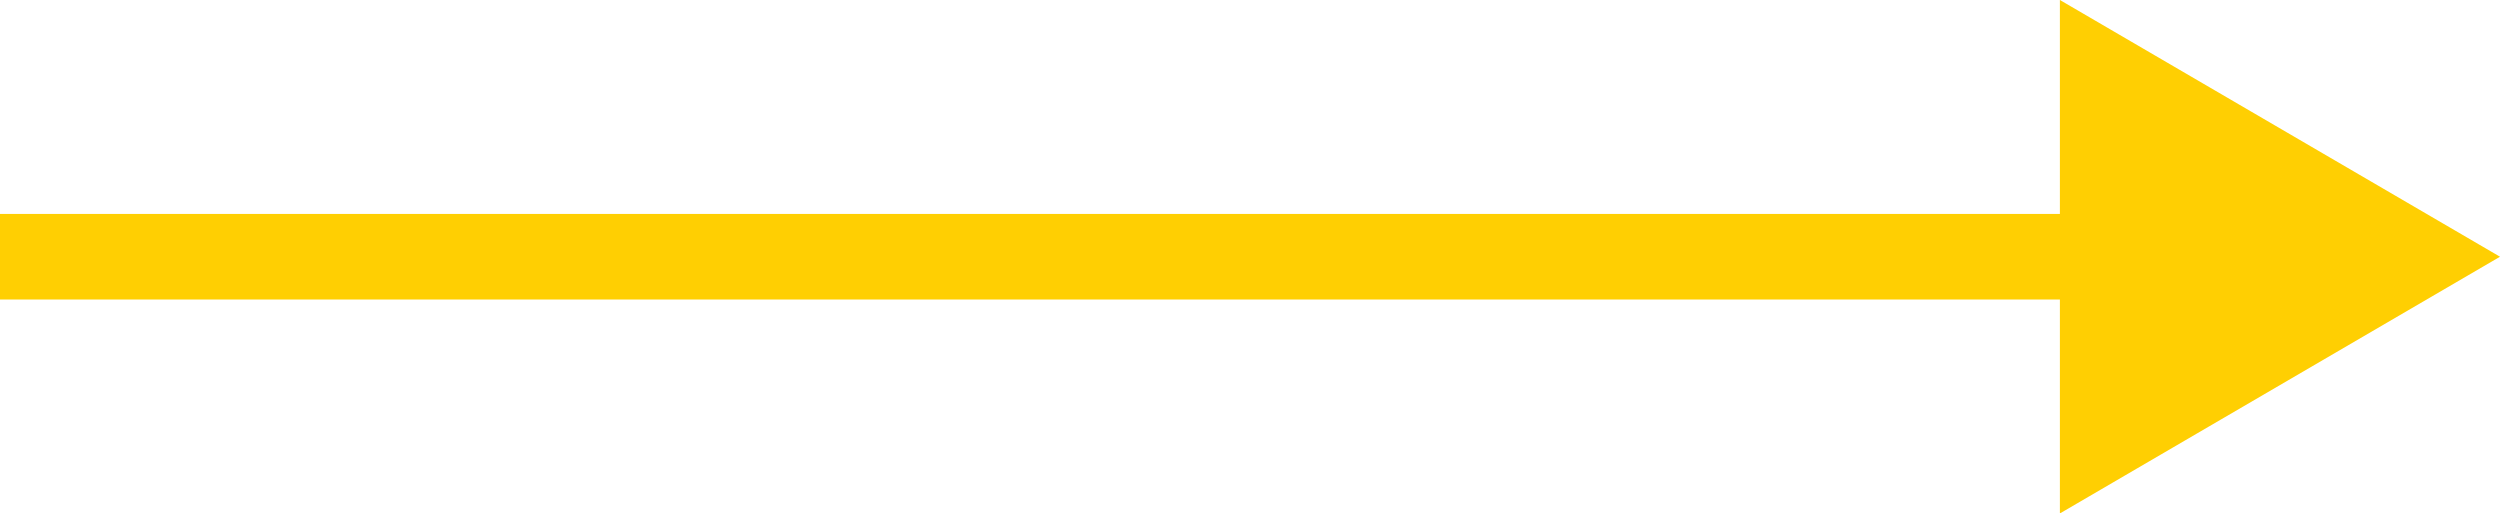
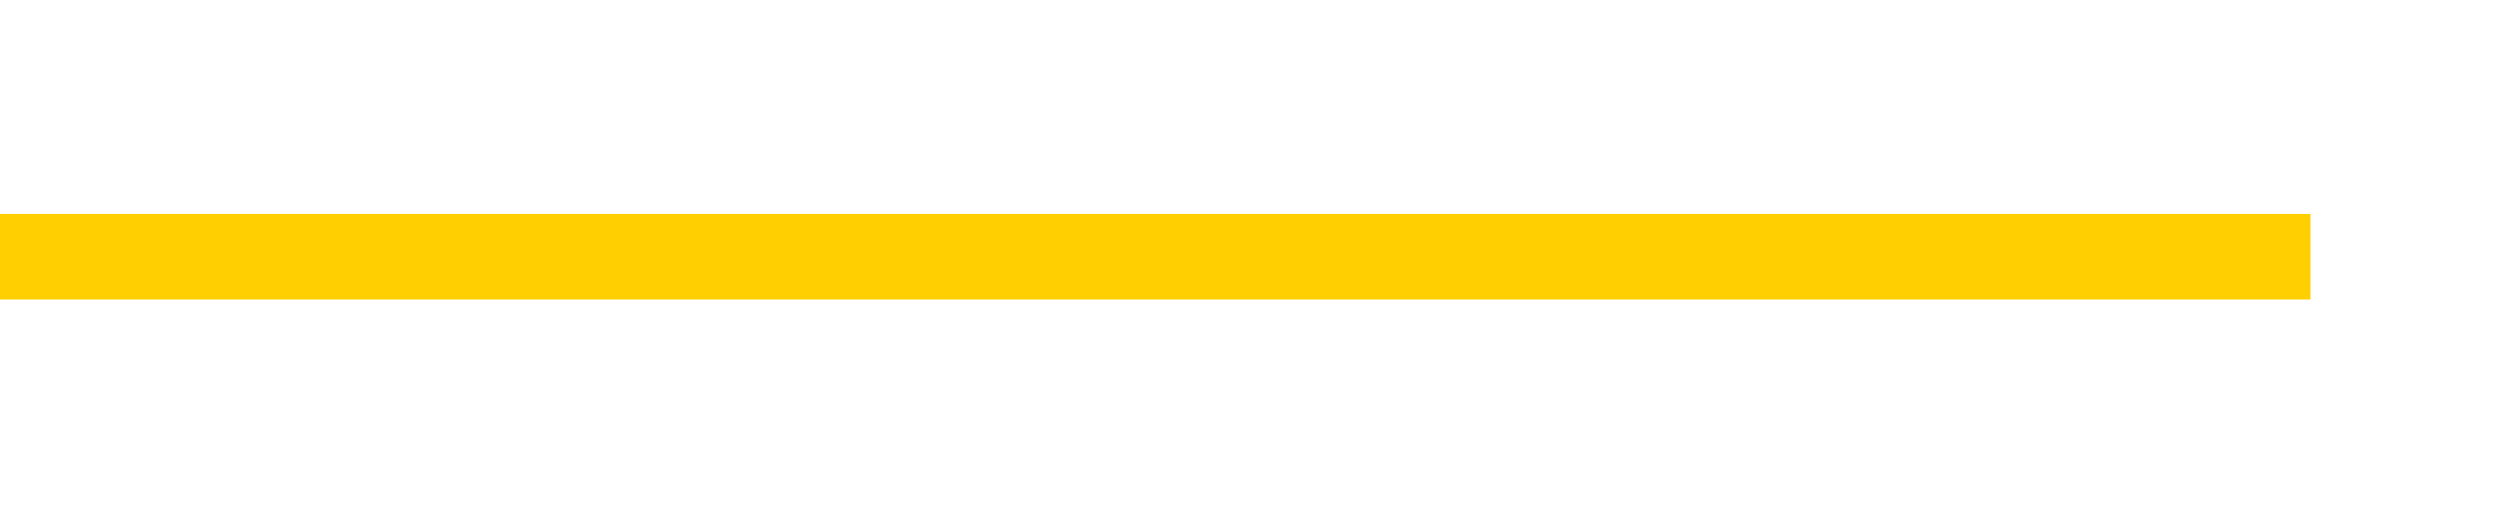
<svg xmlns="http://www.w3.org/2000/svg" id="Arrow" width="87.643" height="18" viewBox="0 0 87.643 18">
  <line id="Line_25" data-name="Line 25" x2="81" transform="translate(0 9)" fill="none" stroke="#ffcf02" stroke-width="3" />
-   <path id="Polygon_1" data-name="Polygon 1" d="M9,0l9,15.429H0Z" transform="translate(87.643) rotate(90)" fill="#ffcf02" />
</svg>